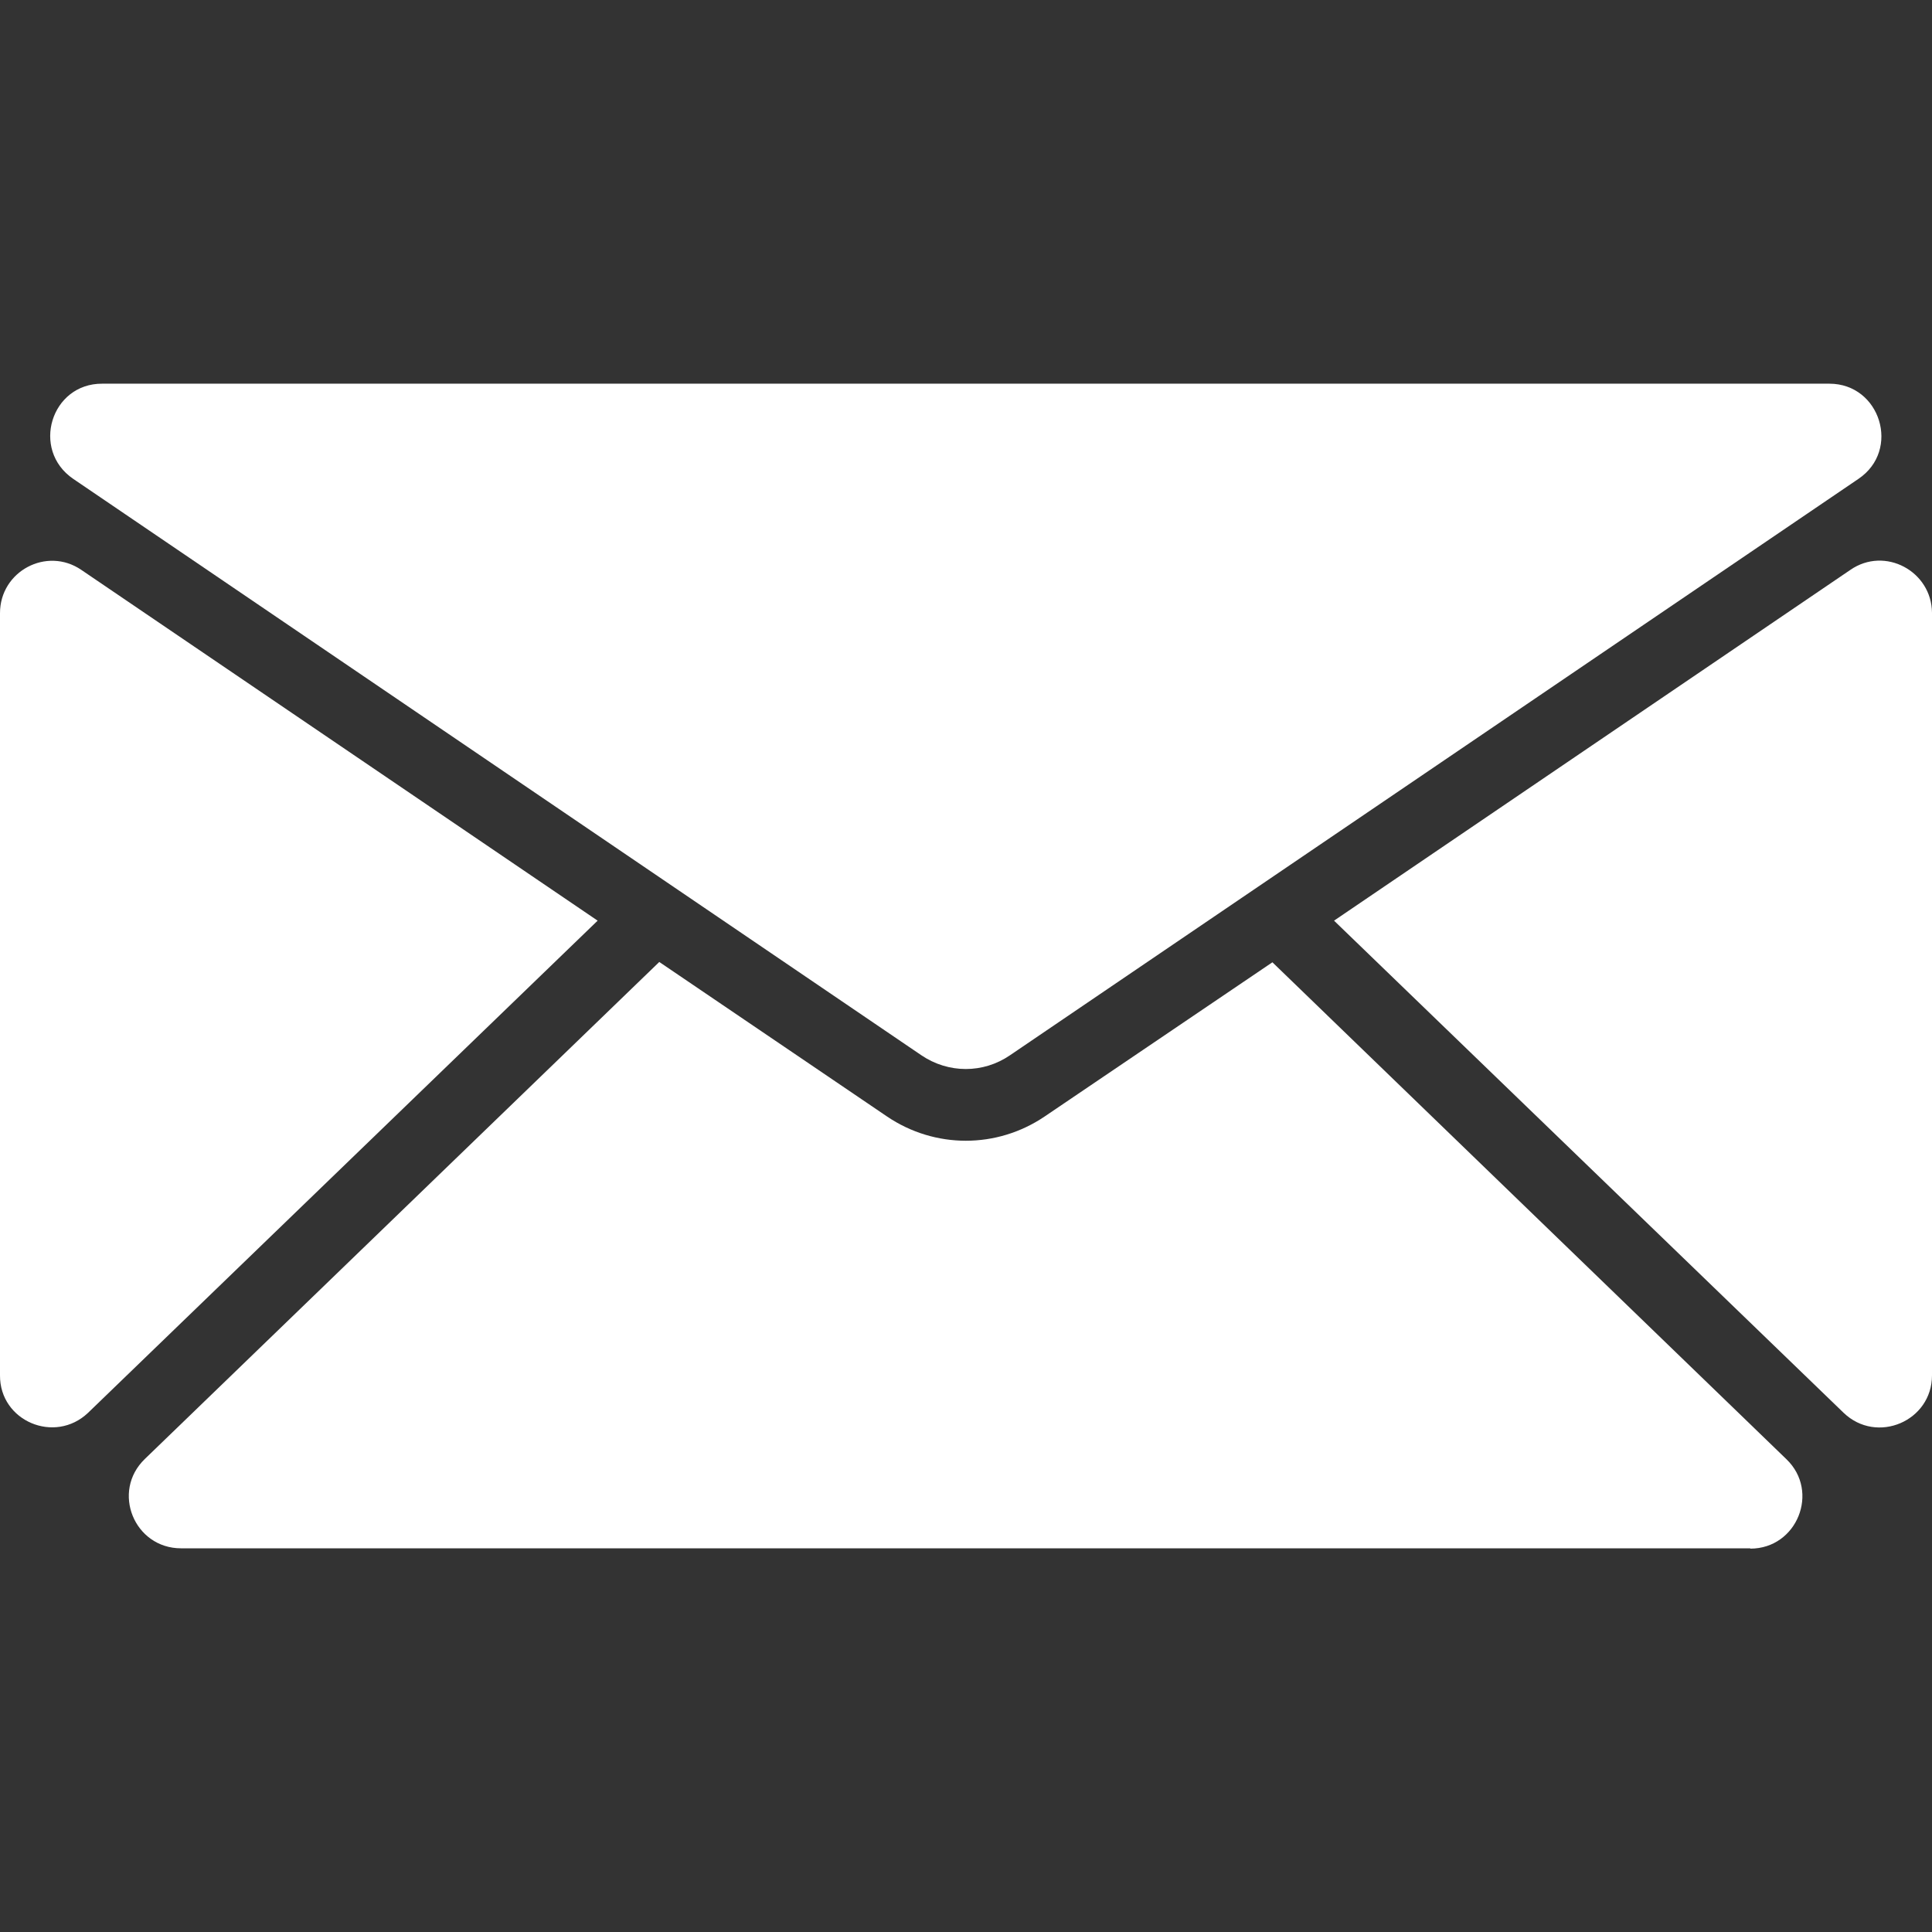
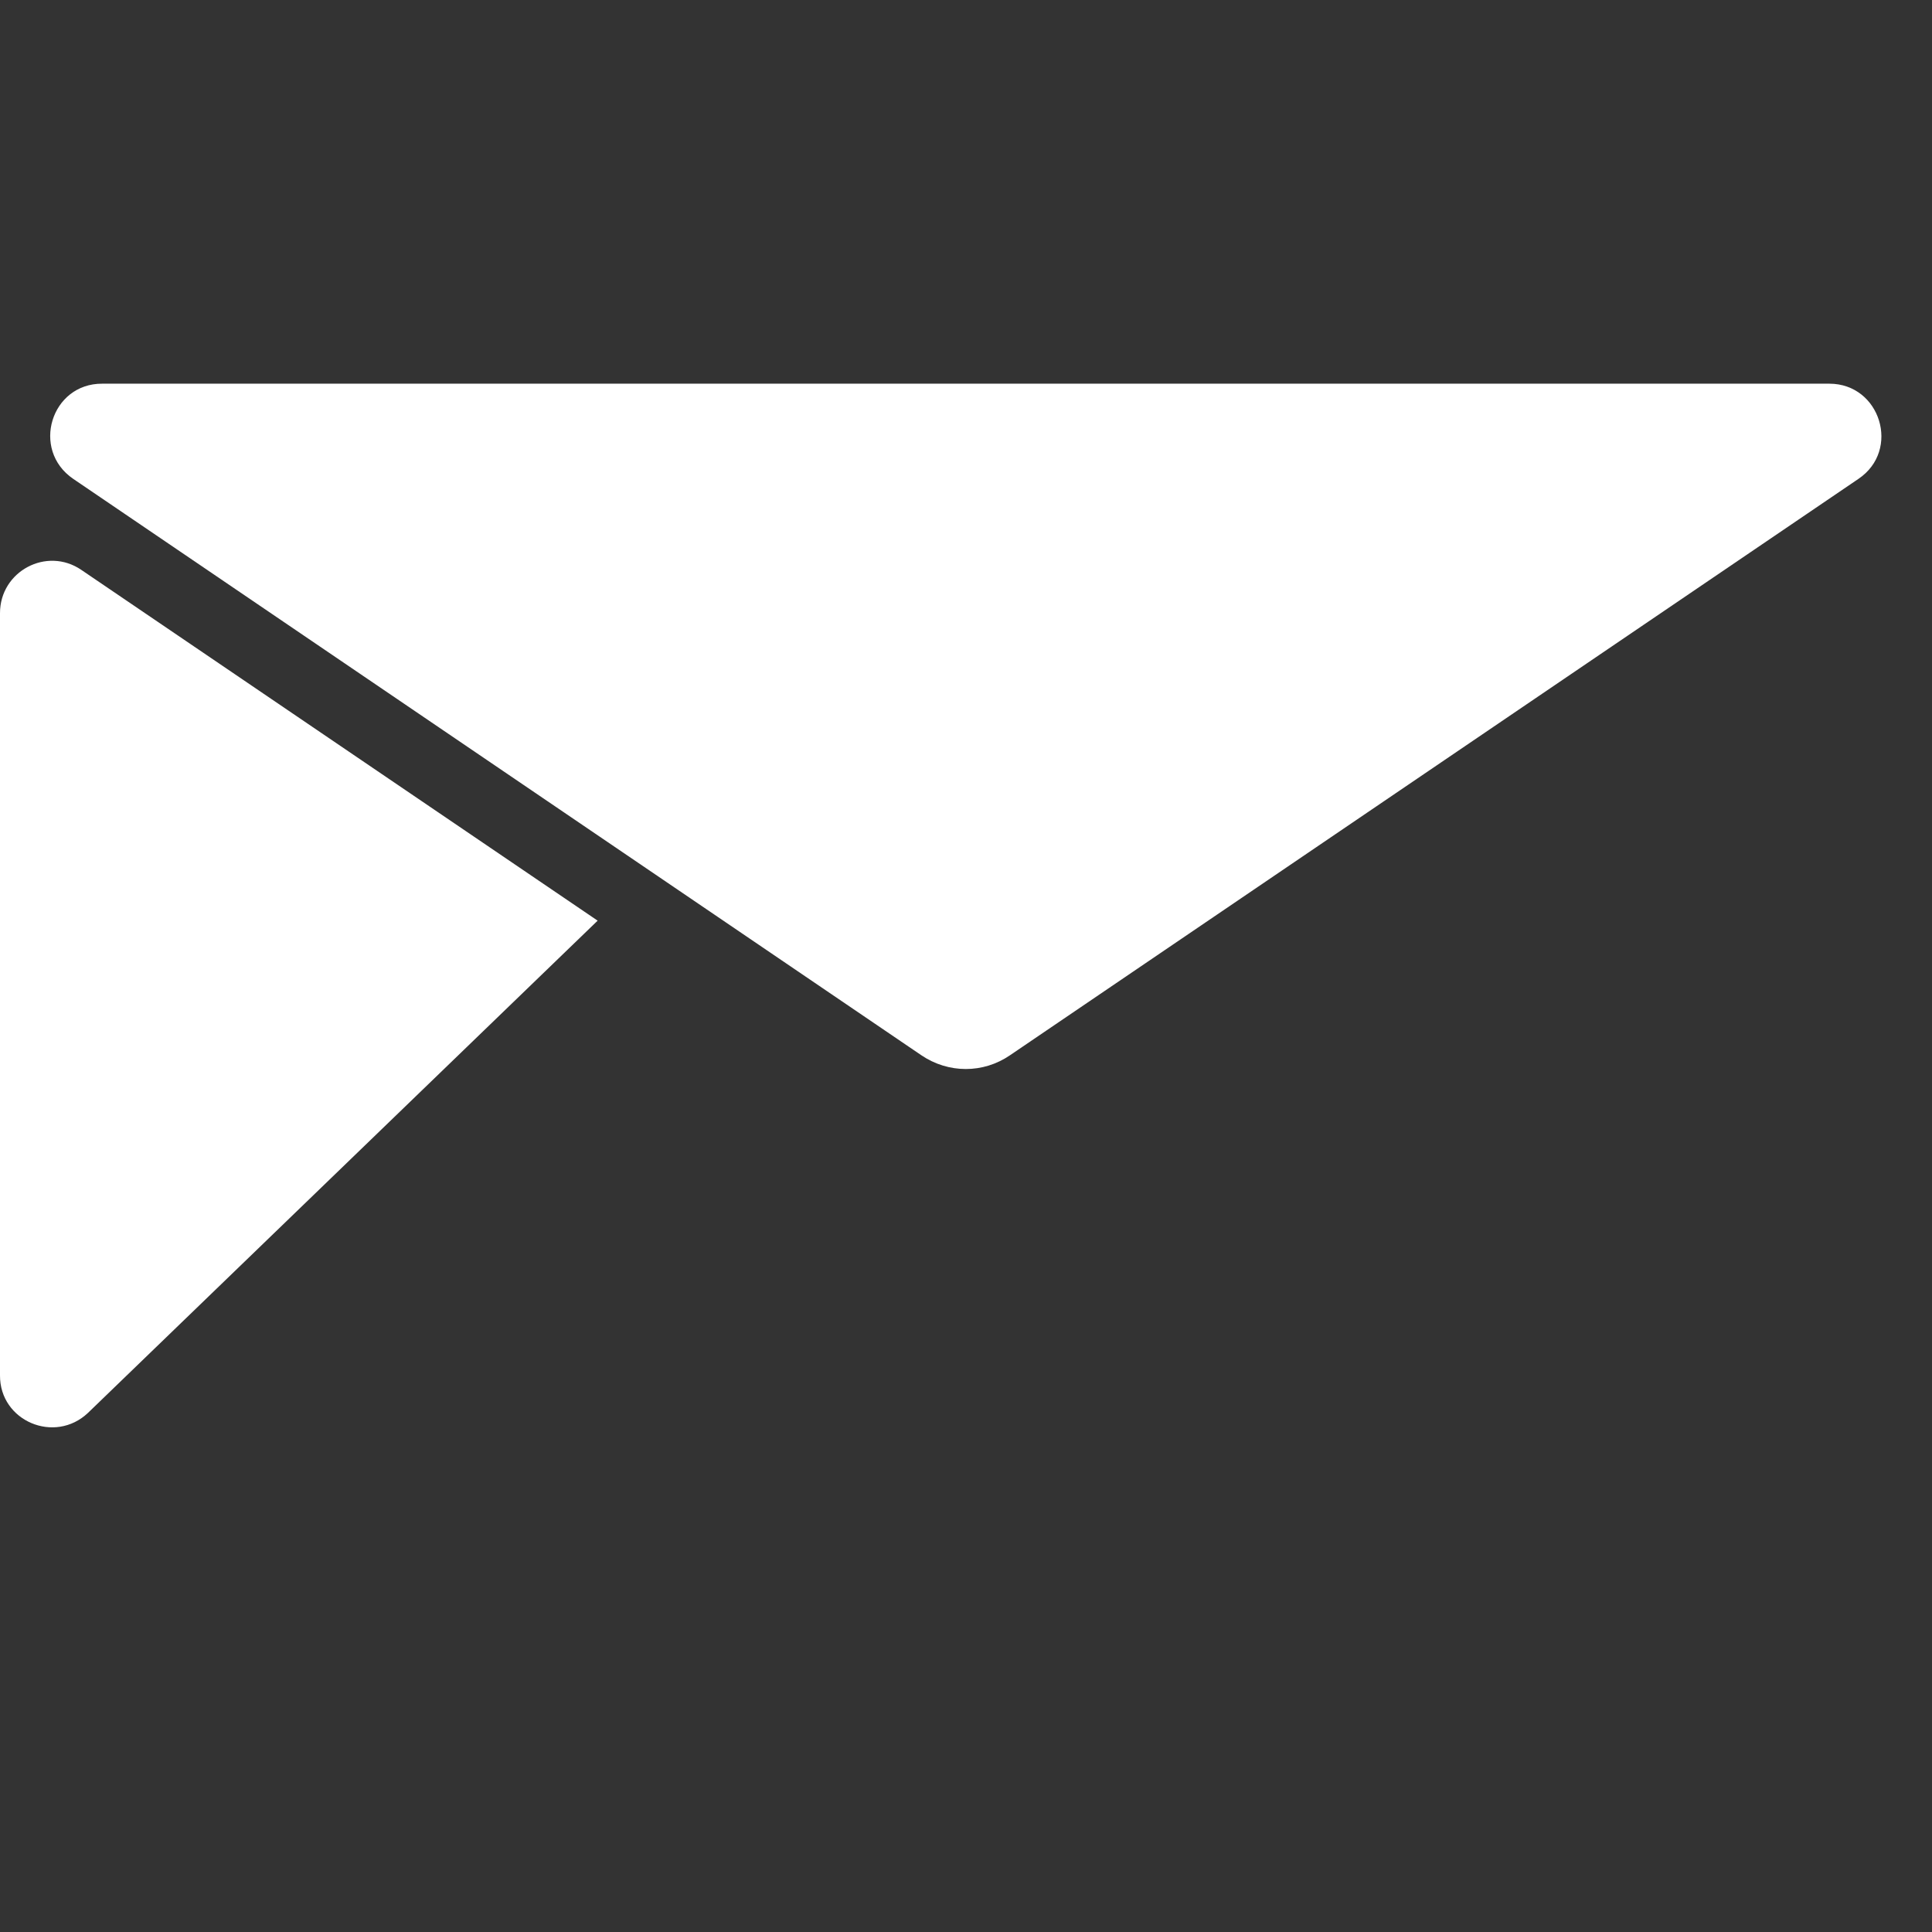
<svg xmlns="http://www.w3.org/2000/svg" version="1.1" id="Capa_1" x="0px" y="0px" viewBox="0 0 598.7 598.7" style="enable-background:new 0 0 598.7 598.7;" xml:space="preserve">
  <rect x="0" y="0" width="598.7" height="598.7" fill="#333333" stroke="none" />
  <style type="text/css">
	.st0{fill:#FFFFFF;}
</style>
  <g>
    <path class="st0" d="M22.7,148.4L285.5,327c8.4,5.7,19.2,5.7,27.5,0l262.9-178.6c13.2-8.9,6.8-29.5-9-29.5H31.7   C15.8,118.8,9.5,139.4,22.7,148.4z" />
-     <path class="st0" d="M573.4,176.6l-160,108.7l157.9,152.5c10.3,9.9,27.4,2.6,27.4-11.6V189.9C598.6,177,584.1,169.2,573.4,176.6z" />
    <path class="st0" d="M27.3,437.8l157.9-152.5l-160-108.7C14.5,169.3,0,177,0,190v236.2C-0.1,440.4,17,447.6,27.3,437.8z" />
-     <path class="st0" d="M542.4,479.9c14.5,0,21.6-17.7,11.2-27.7l-159.3-154L323.7,346c-7.4,5-15.9,7.5-24.4,7.5s-17-2.5-24.4-7.5   l-70.6-47.9l-159.4,154c-10.5,10.1-3.3,27.7,11.2,27.7H542.4L542.4,479.9z" />
  </g>
</svg>